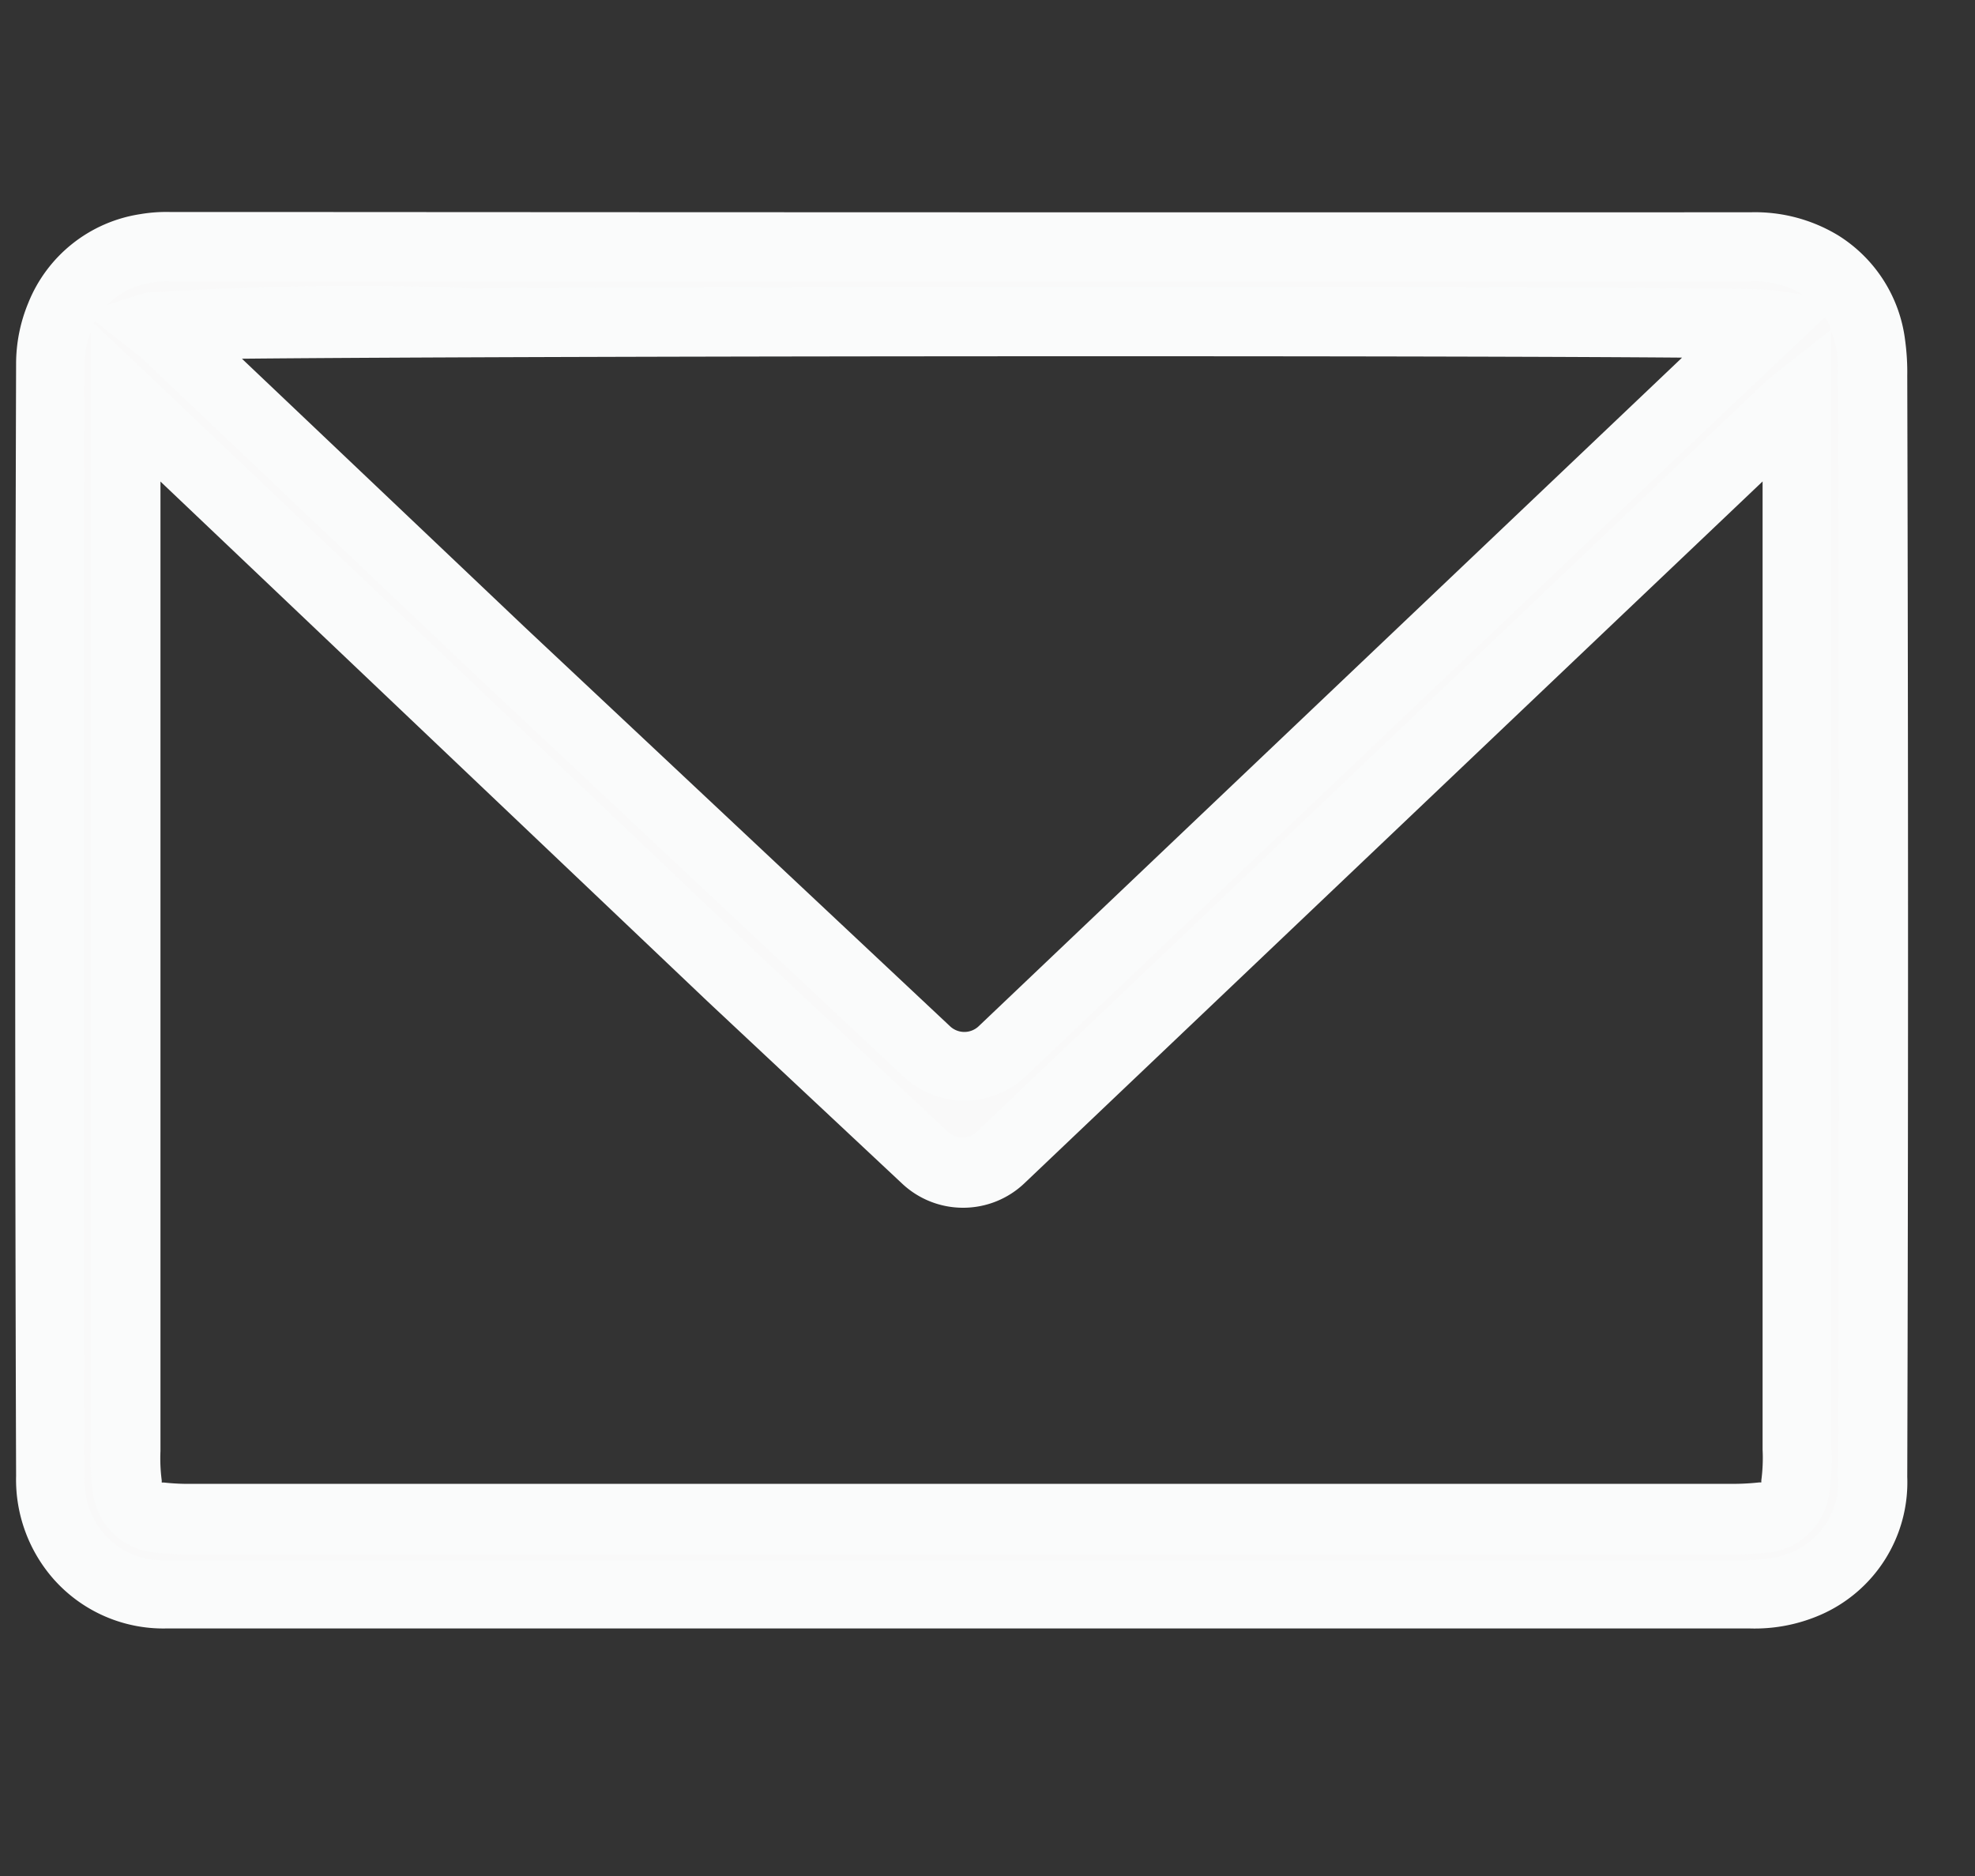
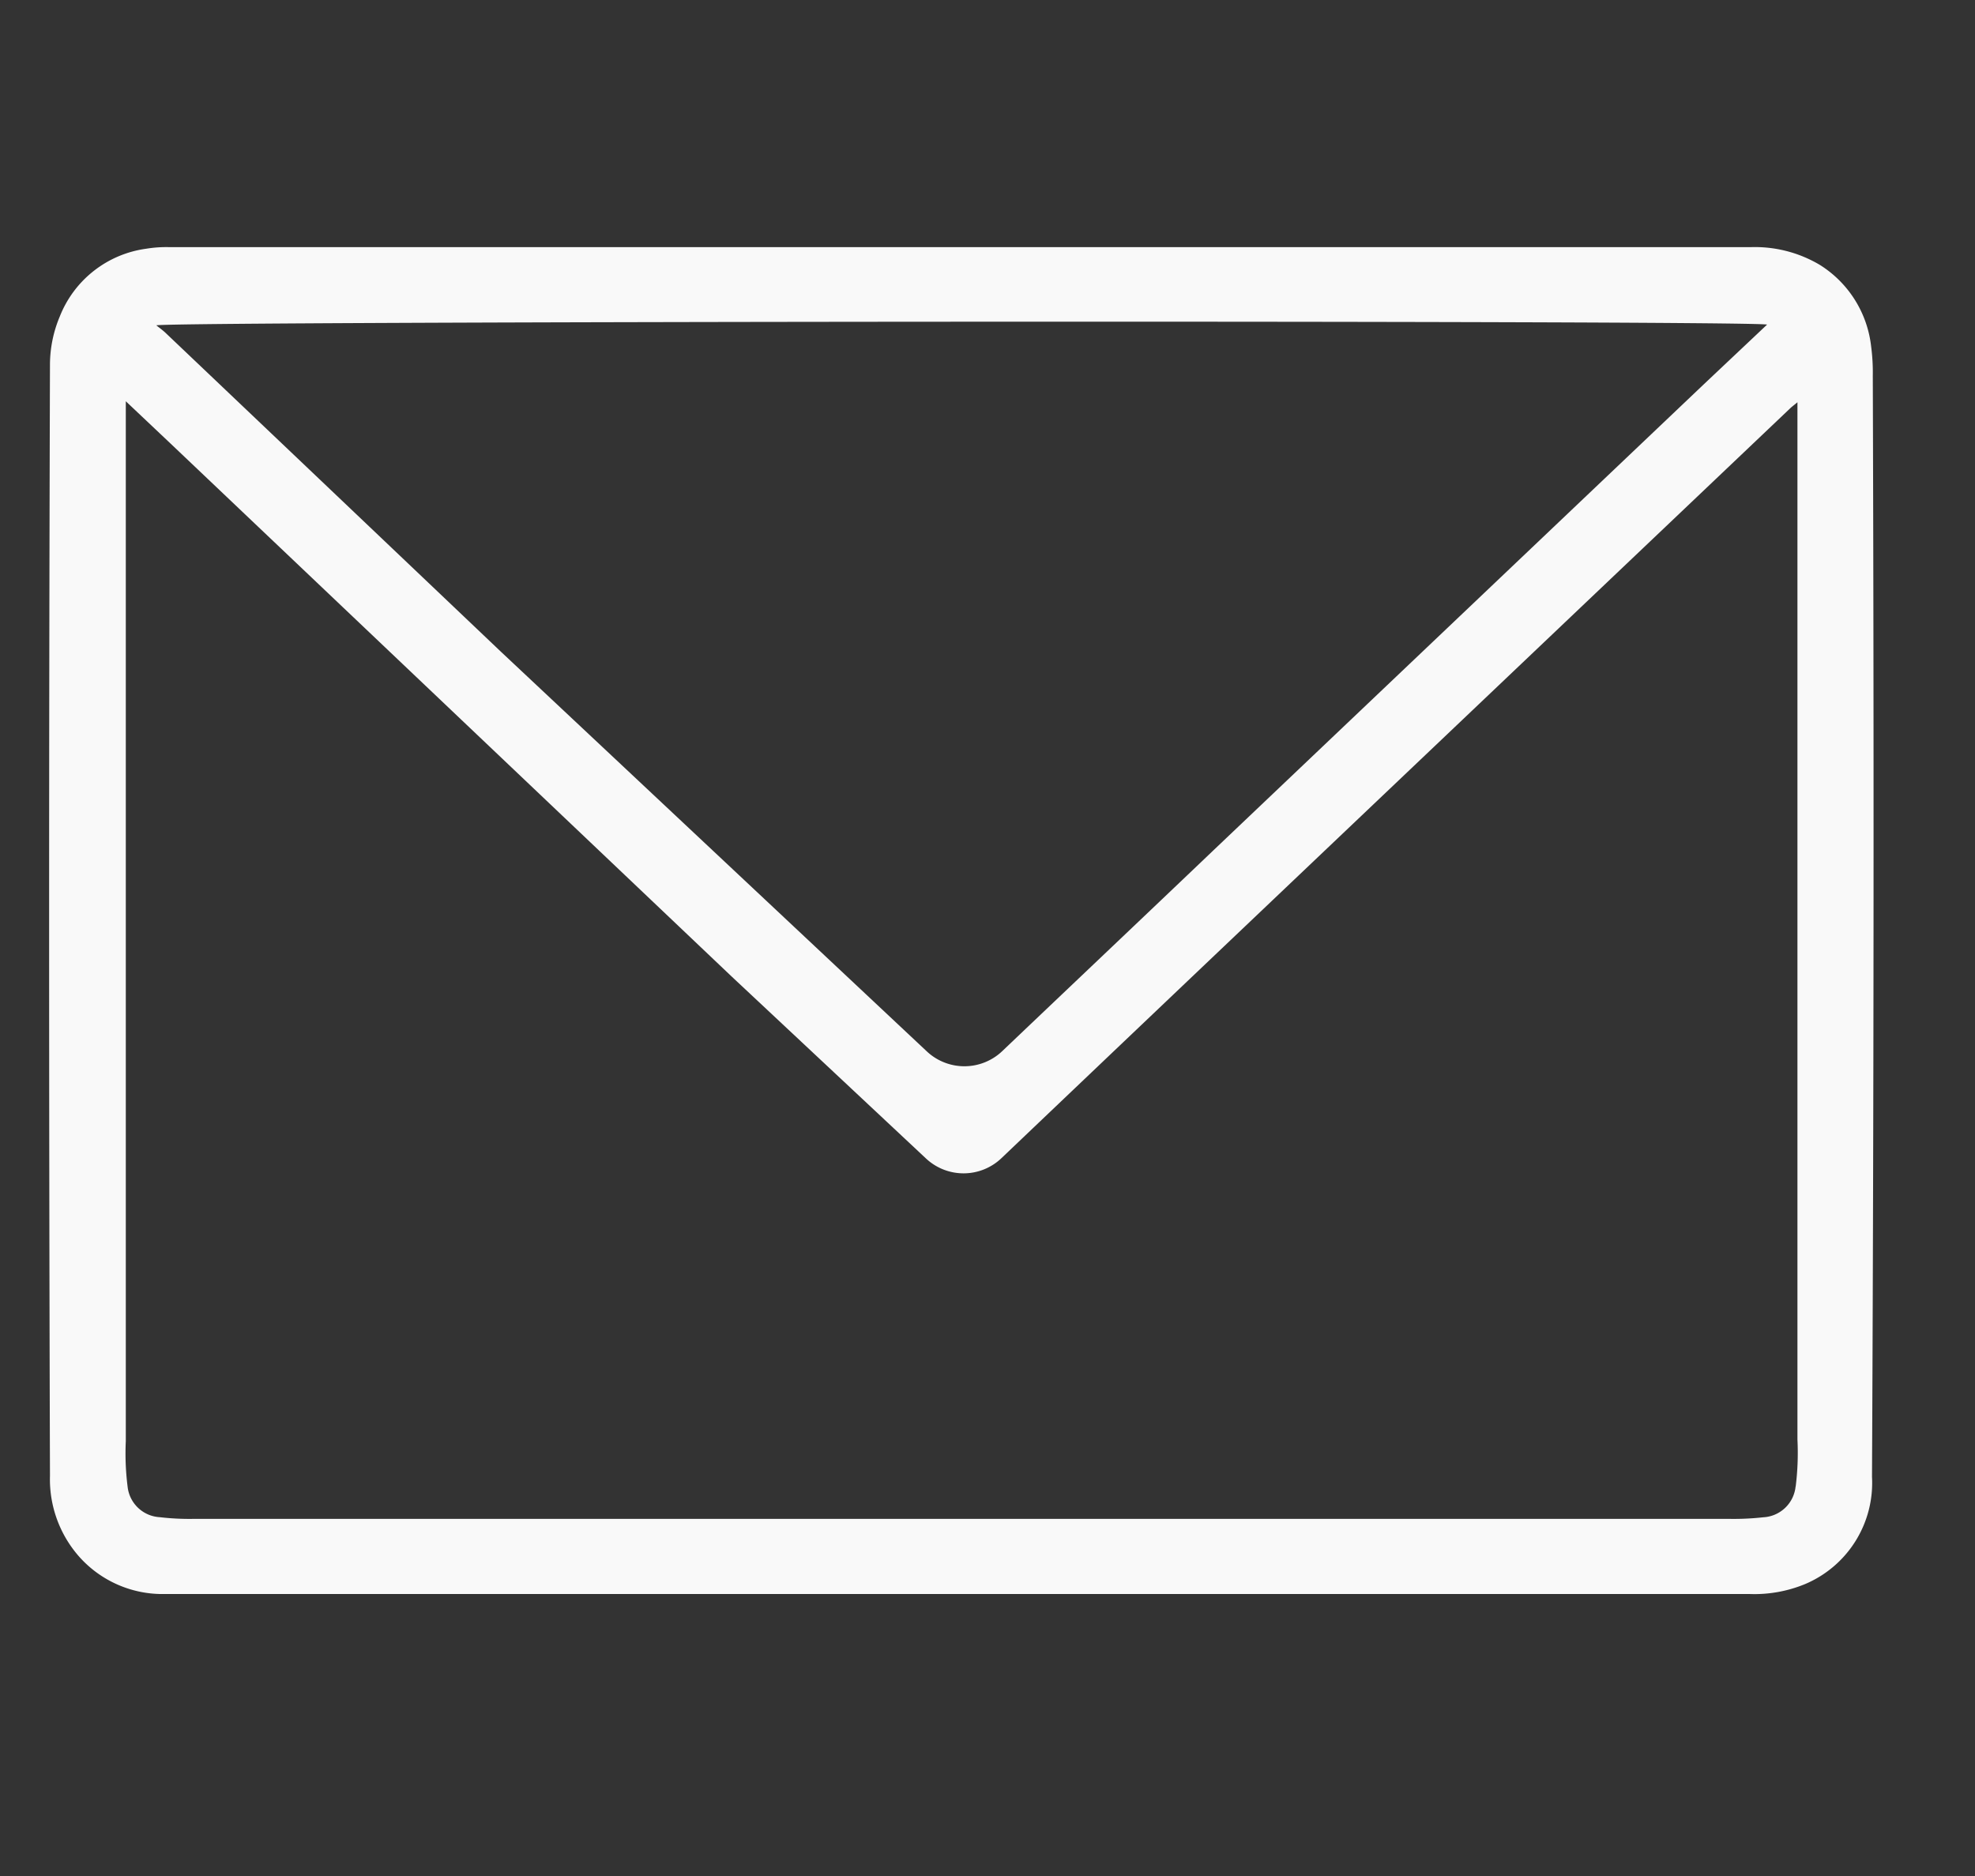
<svg xmlns="http://www.w3.org/2000/svg" width="20" height="19">
  <rect width="100%" height="100%" fill="#333333" stroke="none" />
  <defs>
    <clipPath id="a">
      <path transform="translate(68 677)" fill="#fff" stroke="#707070" d="M0 0h20v19H0z" />
    </clipPath>
  </defs>
  <g transform="translate(-68 -677)" clip-path="url(#a)">
    <path d="M86.965 680.807a2.022 2.022 0 00-.017-.3 1.121 1.121 0 00-.519-.824 1.287 1.287 0 00-.7-.18H69.715a1.252 1.252 0 00-.234.016 1.1 1.1 0 00-.875.685 1.263 1.263 0 00-.1.485q-.017 5.629 0 11.258a1.184 1.184 0 00.295.818 1.129 1.129 0 00.871.379h16.043a1.345 1.345 0 00.563-.1 1.112 1.112 0 00.679-1.086q.027-5.576.008-11.151zm-1.071-.519l-.636.6-4.966 4.72c-.7.668-1.433 1.362-2.144 2.039a.556.556 0 01-.764 0l-4.311-4.046-3.4-3.233c-.026-.024-.055-.045-.09-.073.149-.042 15.974-.053 16.31-.008zm.289 11.769a.347.347 0 01-.328.31 2.685 2.685 0 01-.342.016H69.961a2.577 2.577 0 01-.343-.017.347.347 0 01-.326-.311 2.679 2.679 0 01-.018-.46v-10.531l.456.431 5.678 5.394 1.968 1.843a.556.556 0 00.763 0c1.994-1.9 4.027-3.83 6.017-5.722l1.975-1.877c.018-.017.038-.031.071-.059v10.506a2.736 2.736 0 01-.018.476z" fill="#f9f9f9" fill-rule="evenodd" />
-     <path d="M85.728 679.15a1.624 1.624 0 01.885.233 1.462 1.462 0 01.68 1.068 2.385 2.385 0 01.021.354c.011 4.162.01 7.81 0 11.153a1.464 1.464 0 01-.885 1.4 1.667 1.667 0 01-.707.135H69.678a1.484 1.484 0 01-1.13-.494 1.526 1.526 0 01-.385-1.052c-.012-3.62-.012-7.409 0-11.26a1.613 1.613 0 01.123-.618 1.458 1.458 0 011.133-.9 1.581 1.581 0 01.3-.022h.874q7.565.005 15.135.003zm.524.832l-.008-.005a.937.937 0 00-.515-.127H69.715a.964.964 0 00-.169.01.814.814 0 00-.462.229l.389-.124a32.322 32.322 0 013.294-.048c1.794-.007 4.157-.011 6.484-.011 2.41 0 6.484 0 6.689.032zm.292.355a.764.764 0 00-.063-.126l-.347.33-.636.6-4.966 4.72c-.7.668-1.433 1.362-2.143 2.038a.906.906 0 01-1.245 0l-4.311-4.046-3.406-3.234-.03-.023-.038-.03-.4-.315-.011.021.713.674.3.286.177.168 5.5 5.226 1.966 1.841a.211.211 0 00.283 0c1.994-1.9 4.027-3.83 6.017-5.722l1.087-1.034.887-.844c.023-.022.044-.038.064-.054l.027-.022zm-.825 12.459a1 1 0 00.419-.073.761.761 0 00.473-.768c.014-3.341.015-6.988 0-11.148a1.707 1.707 0 00-.012-.25 1.053 1.053 0 00-.052-.2v11.324a2.315 2.315 0 01-.024.444.694.694 0 01-.628.6 3.015 3.015 0 01-.387.019H69.956a2.9 2.9 0 01-.389-.02.694.694 0 01-.625-.6 2.285 2.285 0 01-.023-.428v-11.333a.914.914 0 00-.063.335c-.012 3.851-.011 7.638 0 11.256a.835.835 0 00.2.585.781.781 0 00.611.263H85.71zm-.686-12.174c-1.09-.009-3.17-.014-5.783-.014-3.85 0-7.275.01-8.8.025l2.864 2.719 4.31 4.045a.211.211 0 00.283 0l2.144-2.039 4.966-4.72zm-7.279 8.61a.9.9 0 01-.619-.245l-1.968-1.843-5.5-5.227-.042-.04v9.818a1.713 1.713 0 00.013.3.205.205 0 000 .02h.023a2.271 2.271 0 00.3.013h15.552a2.416 2.416 0 00.3-.014h.023a.154.154 0 000-.02 1.719 1.719 0 00.013-.312v-9.806l-.367.349-1.088 1.034-6.017 5.722a.9.9 0 01-.623.251z" fill="#fafbfb" />
  </g>
</svg>